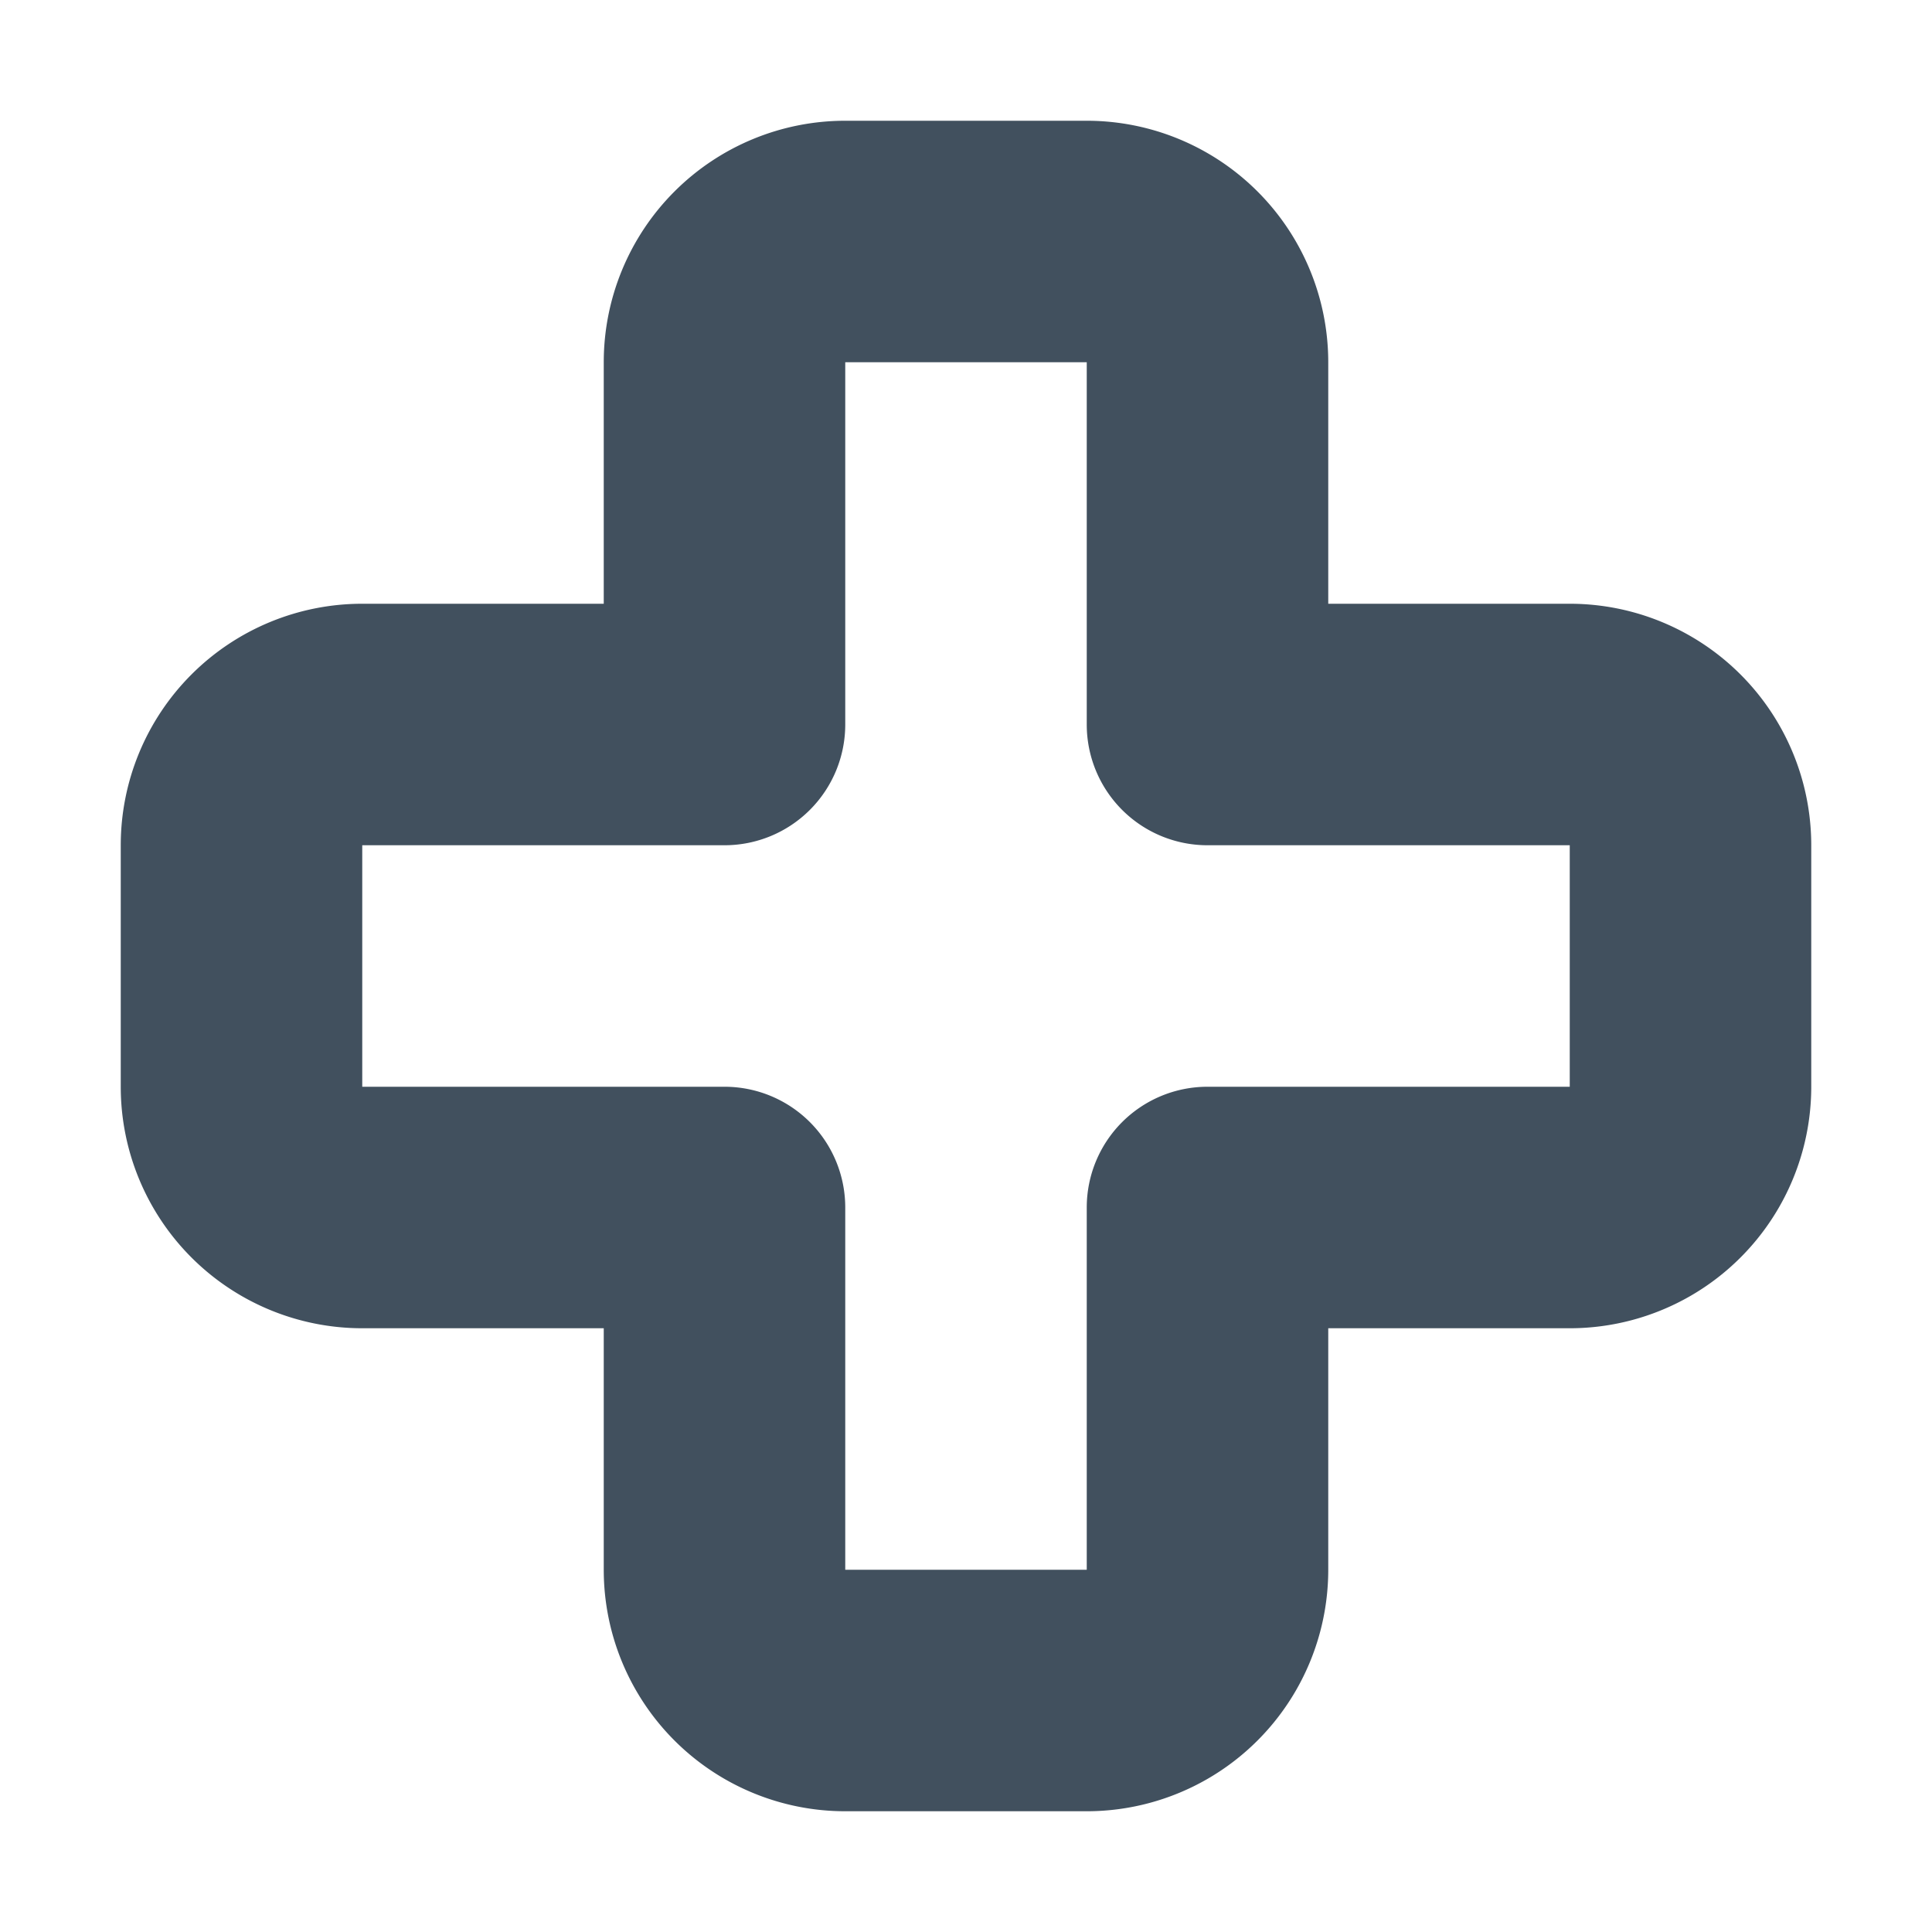
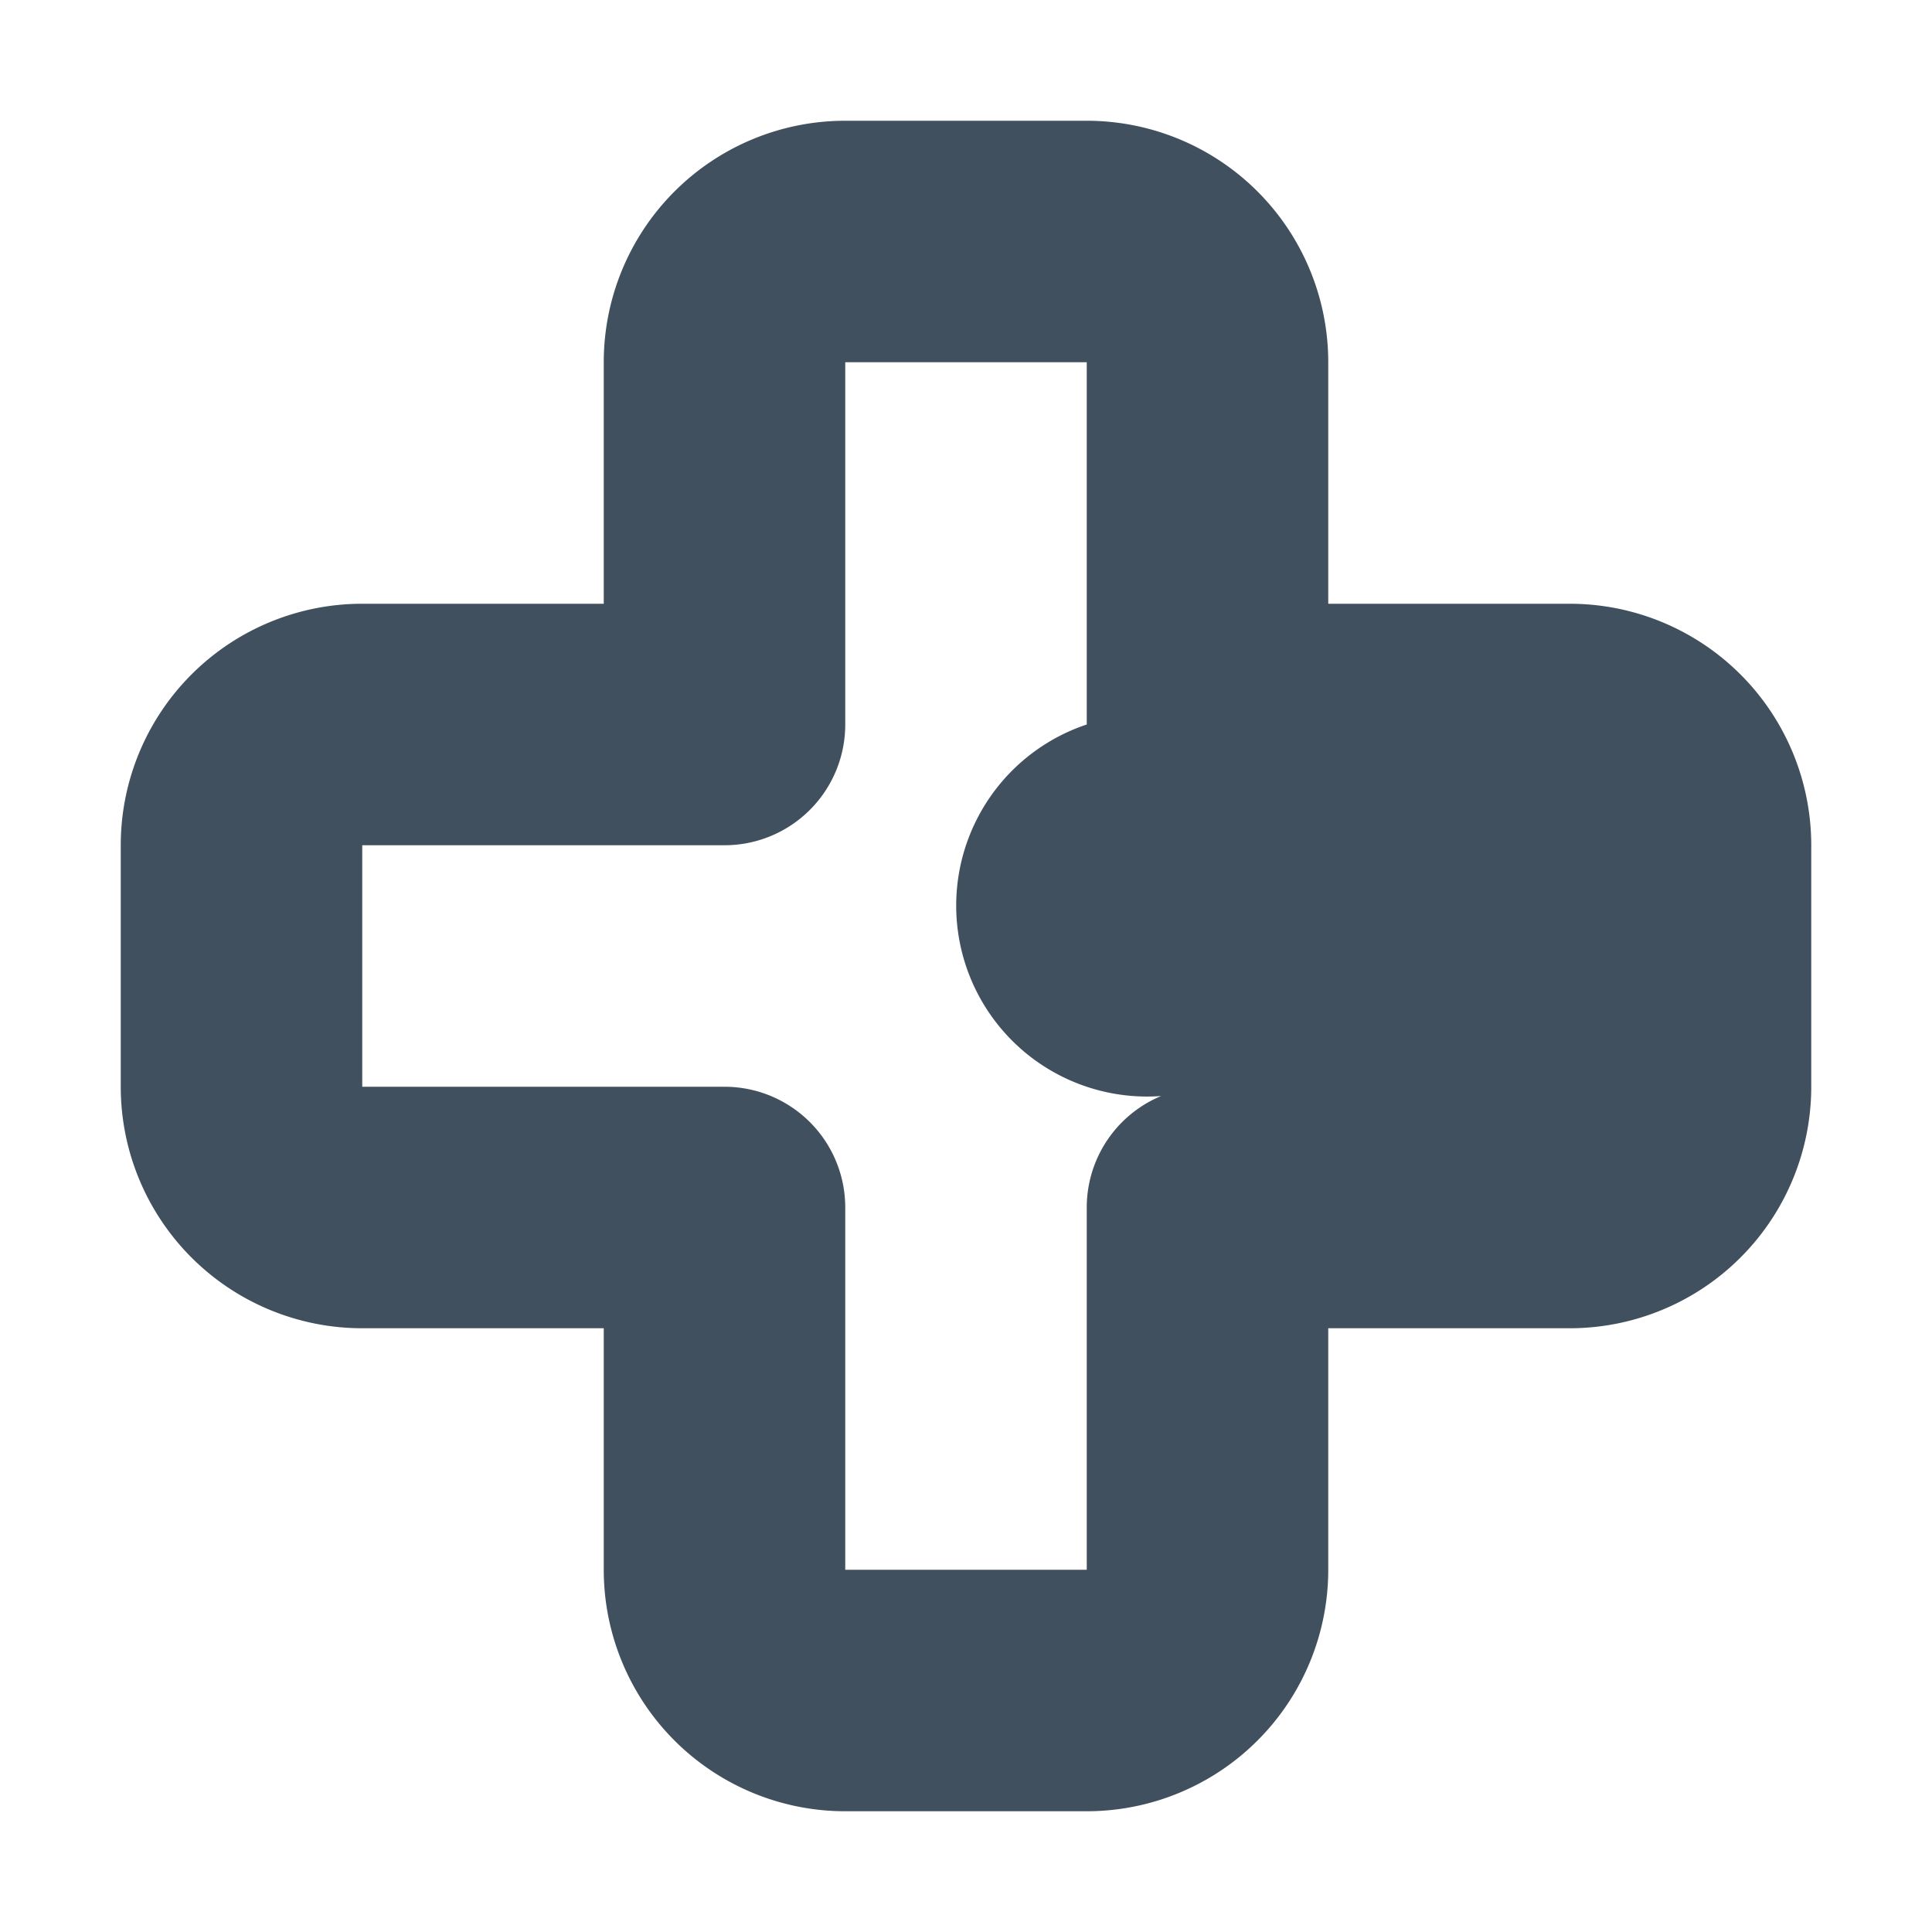
<svg xmlns="http://www.w3.org/2000/svg" id="ic_cross_16" width="16" height="16" viewBox="0 0 16 16">
  <defs>
    <style>
      .cls-1 {
        fill: none;
      }

      .cls-2 {
        fill: #41505e;
      }
    </style>
  </defs>
-   <rect id="backplate" class="cls-1" width="16" height="16" />
-   <path id="icon" class="cls-2" d="M8,14H6a2,2,0,0,1-2-2V10H2A2,2,0,0,1,0,8V6A2,2,0,0,1,2,4H4V2A2,2,0,0,1,6,0H8a2,2,0,0,1,2,2V4h2a2,2,0,0,1,2,2V8a2,2,0,0,1-2,2H10v2a2,2,0,0,1-2,2M2,6V8H5A1,1,0,0,1,6,9v3H8V9A1,1,0,0,1,9,8h3V6H9A1,1,0,0,1,8,5V2H6V5A1,1,0,0,1,5,6Z" transform="translate(1 1)" />
+   <path id="icon" class="cls-2" d="M8,14H6a2,2,0,0,1-2-2V10H2A2,2,0,0,1,0,8V6A2,2,0,0,1,2,4H4V2A2,2,0,0,1,6,0H8a2,2,0,0,1,2,2V4h2a2,2,0,0,1,2,2V8a2,2,0,0,1-2,2H10v2a2,2,0,0,1-2,2M2,6V8H5A1,1,0,0,1,6,9v3H8V9A1,1,0,0,1,9,8h3H9A1,1,0,0,1,8,5V2H6V5A1,1,0,0,1,5,6Z" transform="translate(1 1)" />
</svg>